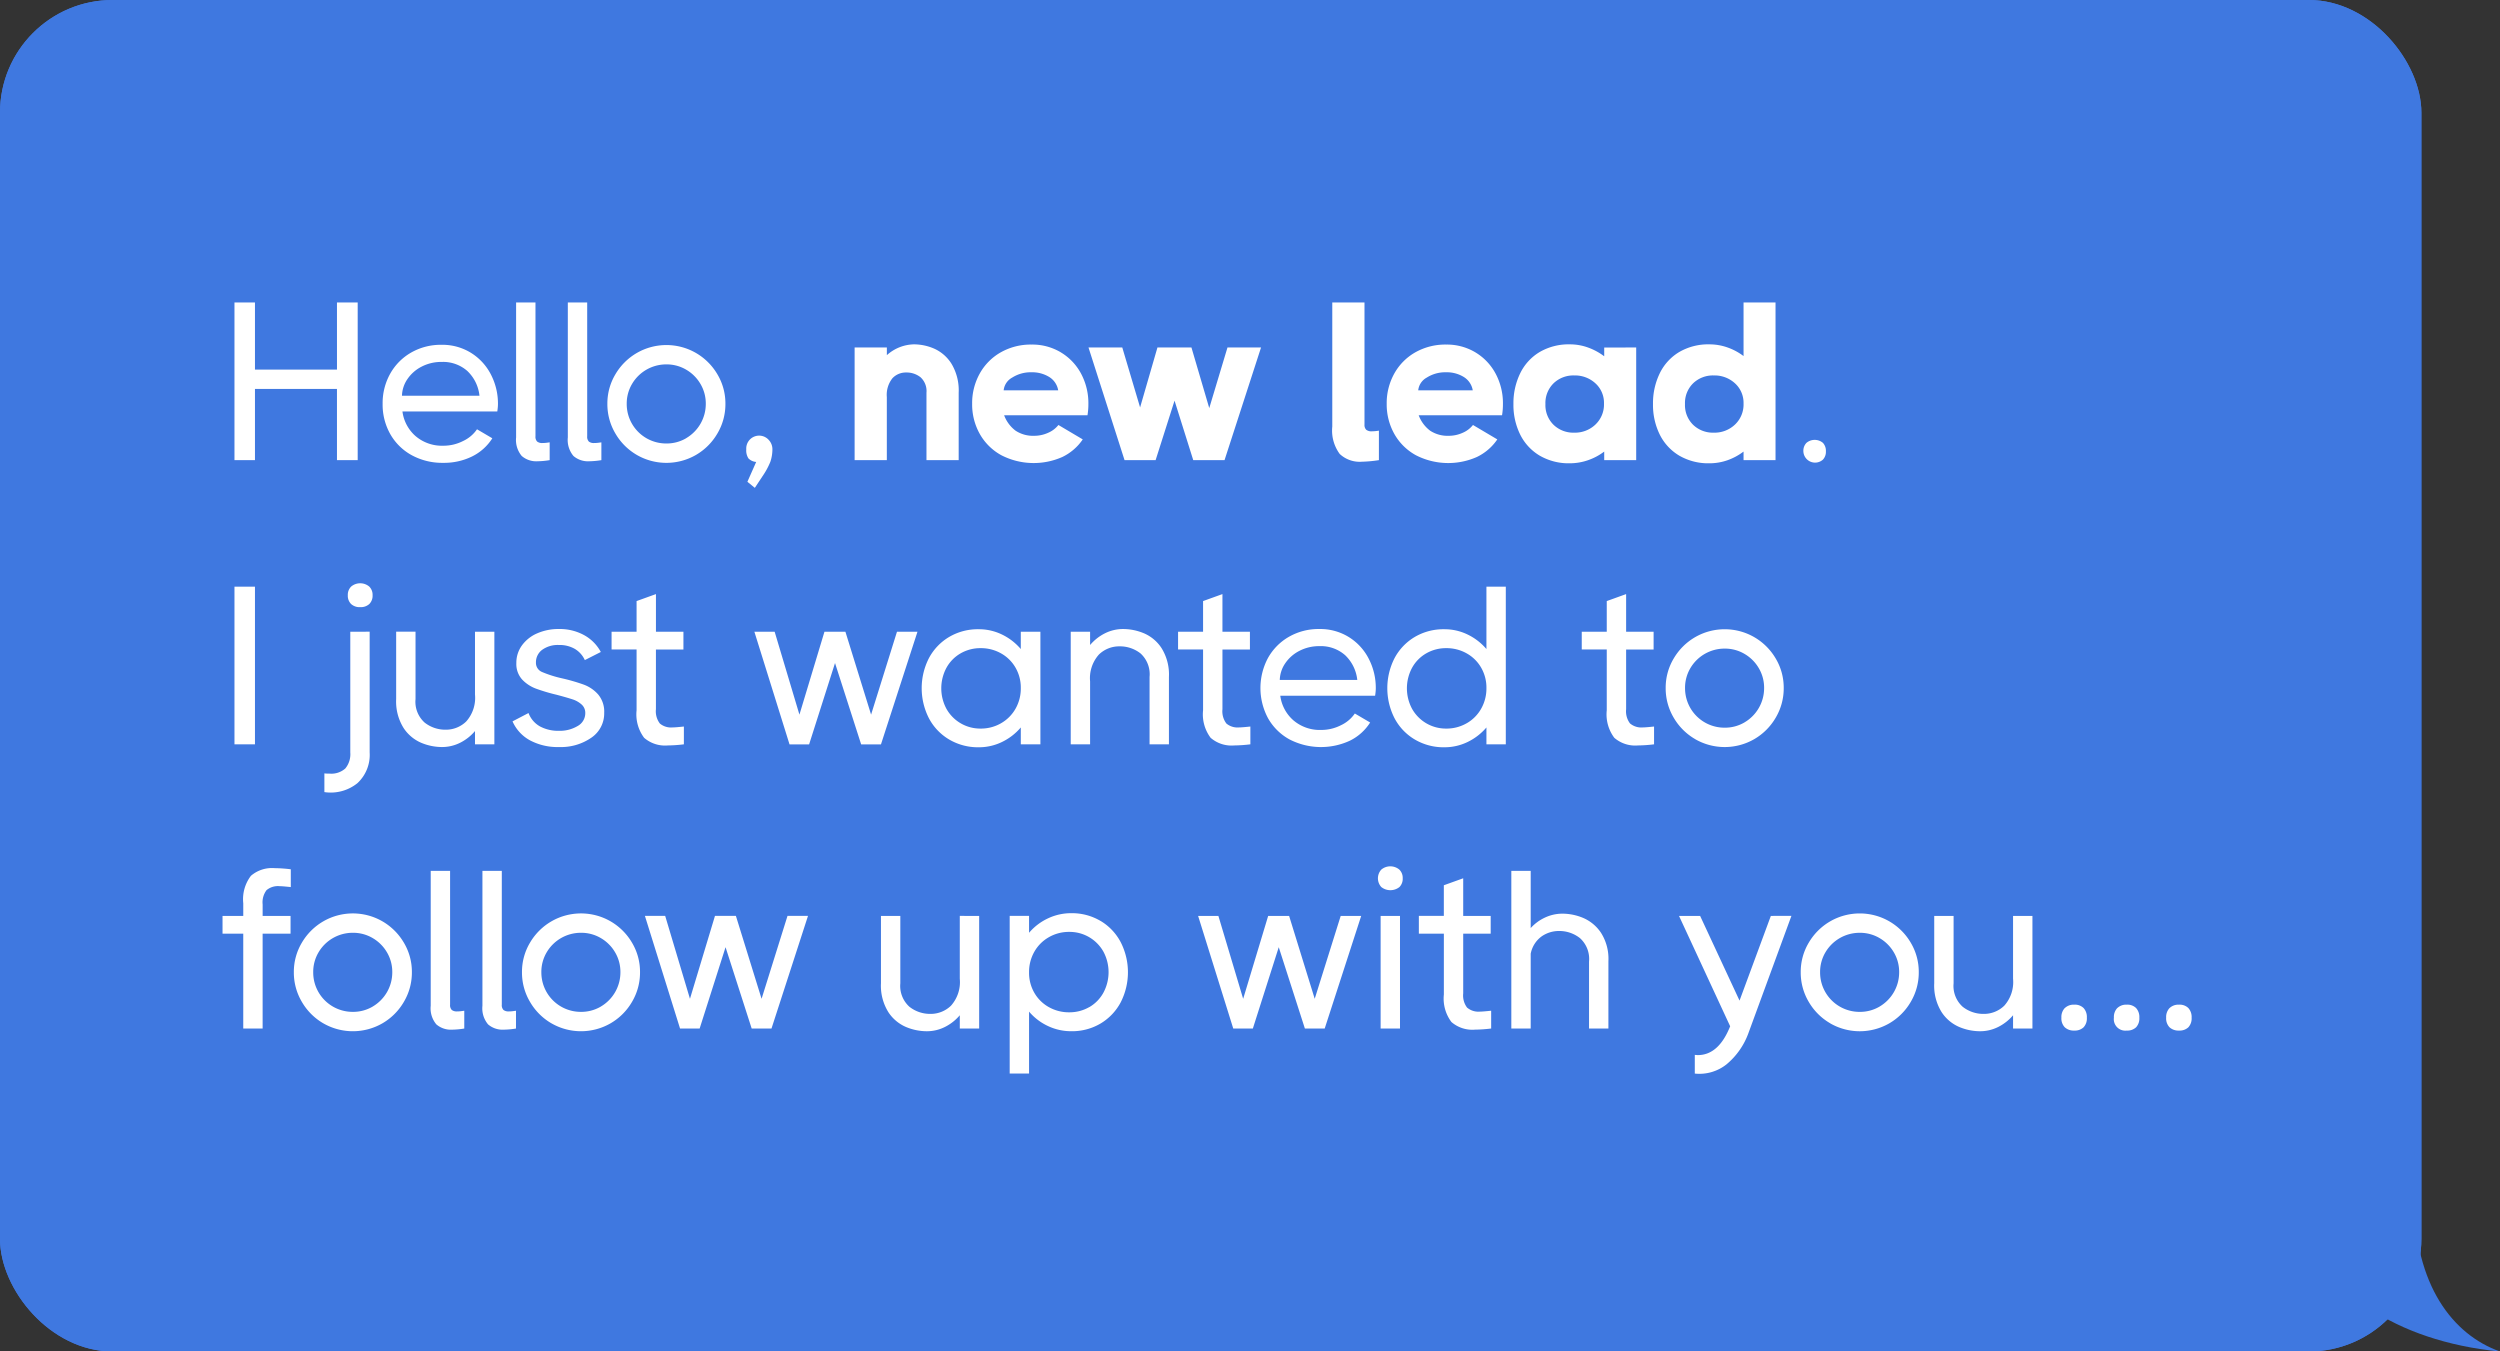
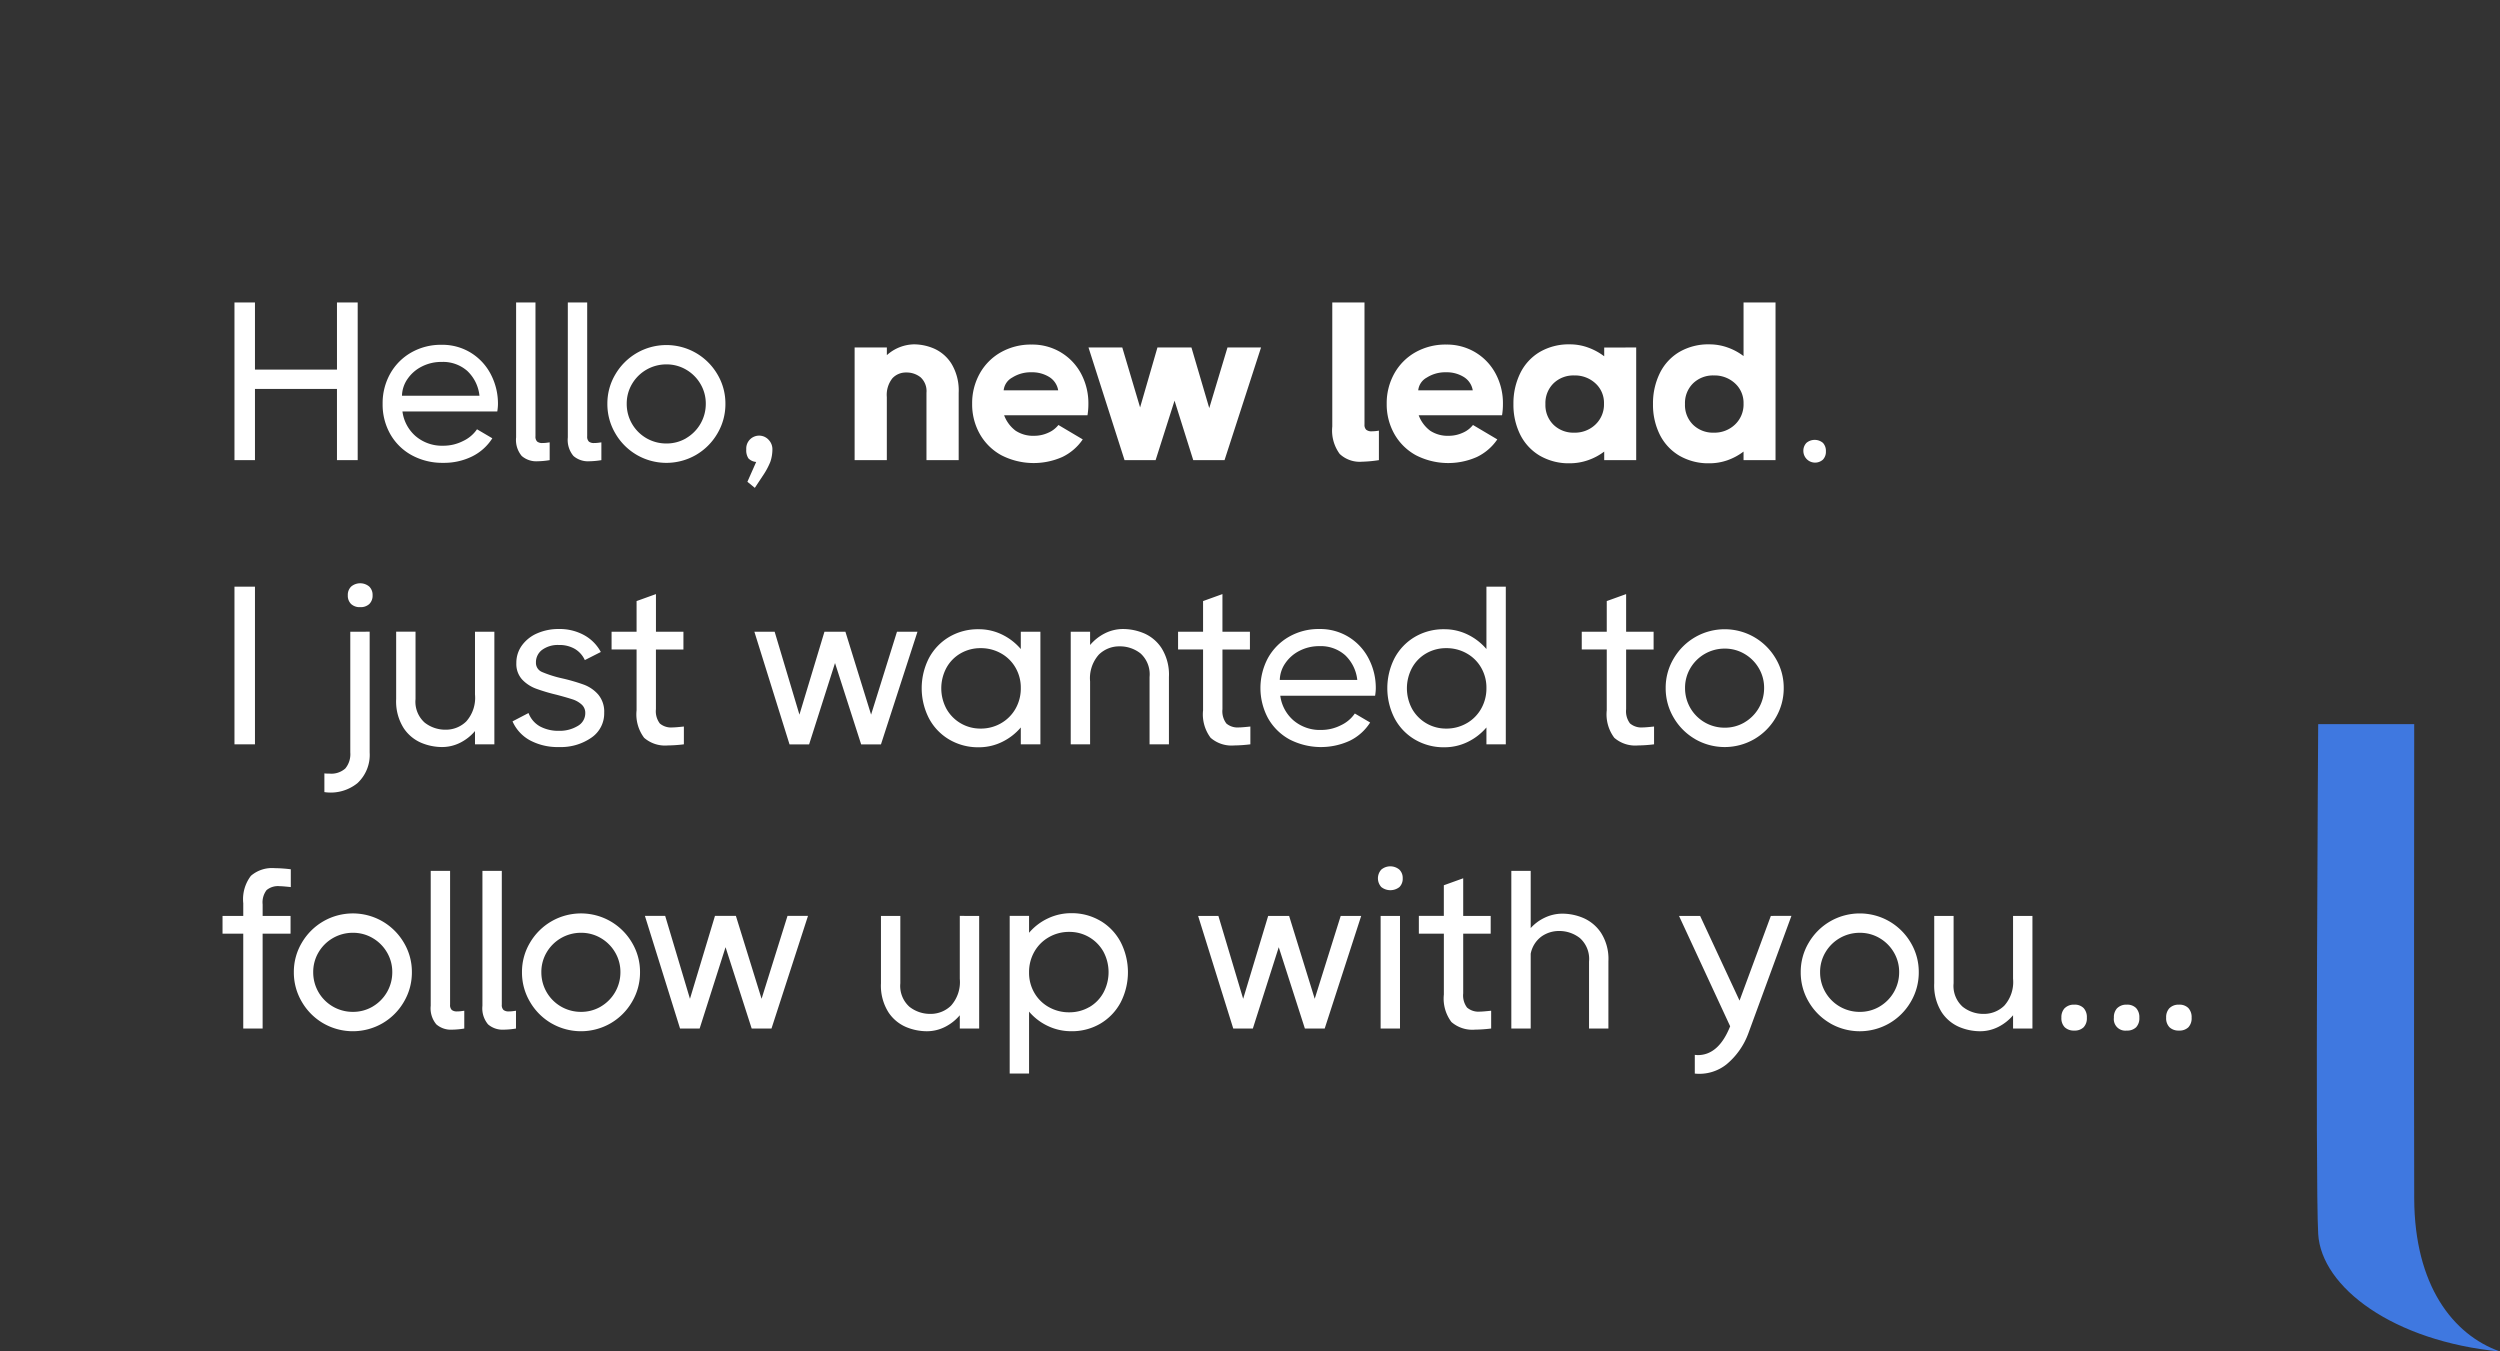
<svg xmlns="http://www.w3.org/2000/svg" width="221.98" height="120" viewBox="0 0 221.98 120">
  <rect x="0" y="0" width="221.98" height="120" fill="#333333" stroke="none" />
  <g id="Group_386" data-name="Group 386" transform="translate(0.127 -0.041)">
    <g id="Rectangle_4762" data-name="Rectangle 4762" transform="translate(-0.127 0.041)" fill="#3f78e0" stroke="#3f78e0" stroke-width="1">
-       <rect width="215" height="120" rx="10" stroke="none" />
-       <rect x="0.5" y="0.5" width="214" height="119" rx="9.5" fill="none" />
-     </g>
+       </g>
    <path id="Path_1324" data-name="Path 1324" d="M-3458.15,852.1s-.034,34.487,0,42.143,3.414,12.068,7.616,13.56c-9.472-.908-15.871-5.706-16.142-10.446s0-45.257,0-45.257Z" transform="translate(3672.386 -787.759)" fill="#3f78e0" />
    <path id="Path_1384" data-name="Path 1384" d="M10.838,11.761H3.556V5.8H1.736v14h1.82V13.481h7.281V19.8h1.84V5.8h-1.84Zm11.893-1.49a4.816,4.816,0,0,0-2.6-.71,5.3,5.3,0,0,0-2.71.69,4.939,4.939,0,0,0-1.86,1.88,5.348,5.348,0,0,0-.67,2.67,5.325,5.325,0,0,0,.68,2.69,4.881,4.881,0,0,0,1.9,1.87,5.655,5.655,0,0,0,2.8.68,5.629,5.629,0,0,0,2.57-.57,4.45,4.45,0,0,0,1.79-1.61l-1.36-.8a3.057,3.057,0,0,1-1.23,1.04,3.826,3.826,0,0,1-1.75.42,3.611,3.611,0,0,1-2.47-.85,3.5,3.5,0,0,1-1.17-2.19h8.421q.02-.12.04-.31a3.363,3.363,0,0,0,.02-.35,5.61,5.61,0,0,0-.63-2.63A4.866,4.866,0,0,0,22.73,10.271Zm.76,3.811H16.609a2.735,2.735,0,0,1,.48-1.47,3.351,3.351,0,0,1,1.26-1.11,3.771,3.771,0,0,1,1.78-.42,3.259,3.259,0,0,1,2.28.8A3.535,3.535,0,0,1,23.49,14.081Zm5.122,4.071a.6.6,0,0,1-.15-.47V5.8h-1.72V17.782a2.209,2.209,0,0,0,.5,1.65,1.965,1.965,0,0,0,1.4.47,7.194,7.194,0,0,0,1.08-.1v-1.58l-.3.04a2.744,2.744,0,0,1-.34.02A.707.707,0,0,1,28.612,18.152Zm4.592,0a.6.6,0,0,1-.15-.47V5.8h-1.72V17.782a2.209,2.209,0,0,0,.5,1.65,1.965,1.965,0,0,0,1.4.47,7.194,7.194,0,0,0,1.08-.1v-1.58l-.3.04a2.744,2.744,0,0,1-.34.02A.707.707,0,0,1,33.2,18.152Zm4.262,1.19a5.254,5.254,0,0,0,5.241,0,5.248,5.248,0,0,0,1.91-1.91,5.106,5.106,0,0,0,.71-2.63,5.053,5.053,0,0,0-.71-2.62,5.272,5.272,0,0,0-1.91-1.9,5.254,5.254,0,0,0-5.241,0,5.272,5.272,0,0,0-1.91,1.9,5.053,5.053,0,0,0-.71,2.62,5.106,5.106,0,0,0,.71,2.63A5.248,5.248,0,0,0,37.466,19.342Zm4.381-1.49a3.412,3.412,0,0,1-1.76.47A3.5,3.5,0,0,1,36.565,14.8a3.412,3.412,0,0,1,.47-1.76,3.522,3.522,0,0,1,3.05-1.74,3.412,3.412,0,0,1,1.76.47,3.515,3.515,0,0,1,1.27,1.27,3.412,3.412,0,0,1,.47,1.76,3.522,3.522,0,0,1-1.74,3.05Zm6.212,2.11-.78,1.76.66.54.78-1.18a6.44,6.44,0,0,0,.6-1.14,3.442,3.442,0,0,0,.18-1.06,1.2,1.2,0,0,0-.32-.87,1.144,1.144,0,0,0-2,.83,1.306,1.306,0,0,0,.19.8A1.065,1.065,0,0,0,48.058,19.962ZM63.863,9.9a4.551,4.551,0,0,0-1.78-.38,3.7,3.7,0,0,0-2.42.96V9.8H56.8v10h2.86V14.2a2.364,2.364,0,0,1,.49-1.66,1.619,1.619,0,0,1,1.23-.52,1.982,1.982,0,0,1,1.27.42,1.658,1.658,0,0,1,.53,1.38V19.8h2.86V13.821a4.591,4.591,0,0,0-.64-2.58A3.5,3.5,0,0,0,63.863,9.9Zm11.263.34a4.92,4.92,0,0,0-2.61-.7,5.4,5.4,0,0,0-2.74.69,4.9,4.9,0,0,0-1.87,1.89,5.4,5.4,0,0,0-.67,2.68,5.341,5.341,0,0,0,.68,2.68,4.894,4.894,0,0,0,1.92,1.89,6.282,6.282,0,0,0,5.411.15,4.6,4.6,0,0,0,1.81-1.56l-2.16-1.28a2.337,2.337,0,0,1-.93.7,2.973,2.973,0,0,1-1.21.26,2.824,2.824,0,0,1-1.66-.45,3.031,3.031,0,0,1-1.02-1.37h7.4a5.977,5.977,0,0,0,.08-1.02,5.564,5.564,0,0,0-.64-2.66A4.861,4.861,0,0,0,75.125,10.241Zm-.25,3.361H70.034a1.459,1.459,0,0,1,.76-1.13,3.04,3.04,0,0,1,1.7-.47,2.869,2.869,0,0,1,1.59.42A1.722,1.722,0,0,1,74.875,13.6Zm13.413,1.58L86.708,9.8h-3.02l-1.54,5.321L80.567,9.8h-3l3.2,10h2.76l1.68-5.281,1.66,5.281h2.78l3.24-10h-2.98Zm13.934,1.92a.606.606,0,0,1-.15-.46V5.8h-2.86V16.822a3.5,3.5,0,0,0,.66,2.43,2.59,2.59,0,0,0,1.96.69,11.519,11.519,0,0,0,1.52-.14v-2.62a3.852,3.852,0,0,1-.62.06A.741.741,0,0,1,102.222,17.1Zm9.712-6.861a4.92,4.92,0,0,0-2.61-.7,5.4,5.4,0,0,0-2.74.69,4.9,4.9,0,0,0-1.87,1.89,5.4,5.4,0,0,0-.67,2.68,5.341,5.341,0,0,0,.68,2.68,4.894,4.894,0,0,0,1.92,1.89,6.282,6.282,0,0,0,5.411.15,4.6,4.6,0,0,0,1.81-1.56l-2.16-1.28a2.337,2.337,0,0,1-.93.7,2.972,2.972,0,0,1-1.21.26,2.824,2.824,0,0,1-1.66-.45,3.031,3.031,0,0,1-1.02-1.37h7.4a5.978,5.978,0,0,0,.08-1.02,5.563,5.563,0,0,0-.64-2.66A4.861,4.861,0,0,0,111.935,10.241Zm-.25,3.361h-4.841a1.459,1.459,0,0,1,.76-1.13,3.04,3.04,0,0,1,1.7-.47,2.869,2.869,0,0,1,1.59.42A1.722,1.722,0,0,1,111.685,13.6Zm11.673-3.8v.78a5.383,5.383,0,0,0-1.44-.78,4.7,4.7,0,0,0-1.6-.28,5.121,5.121,0,0,0-2.69.68,4.478,4.478,0,0,0-1.73,1.89,6.063,6.063,0,0,0-.6,2.73,5.938,5.938,0,0,0,.6,2.71,4.5,4.5,0,0,0,1.73,1.87,5.12,5.12,0,0,0,2.69.68,4.889,4.889,0,0,0,1.59-.27,5.137,5.137,0,0,0,1.45-.77v.76h2.84V9.8Zm-.78,6.841a2.629,2.629,0,0,1-1.88.72,2.531,2.531,0,0,1-1.84-.7,2.451,2.451,0,0,1-.72-1.84,2.451,2.451,0,0,1,.72-1.84,2.531,2.531,0,0,1,1.84-.7,2.671,2.671,0,0,1,1.88.7,2.337,2.337,0,0,1,.76,1.8A2.448,2.448,0,0,1,122.577,16.642ZM135.73,5.8v4.761a5.173,5.173,0,0,0-1.44-.77,4.8,4.8,0,0,0-1.58-.27,5.121,5.121,0,0,0-2.69.68,4.478,4.478,0,0,0-1.73,1.89,6.063,6.063,0,0,0-.6,2.73,5.937,5.937,0,0,0,.6,2.71,4.5,4.5,0,0,0,1.73,1.87,5.121,5.121,0,0,0,2.69.68,4.772,4.772,0,0,0,1.59-.27,5.212,5.212,0,0,0,1.43-.77v.76h2.84V5.8Zm-.76,10.842a2.629,2.629,0,0,1-1.88.72,2.531,2.531,0,0,1-1.84-.7,2.451,2.451,0,0,1-.72-1.84,2.451,2.451,0,0,1,.72-1.84,2.531,2.531,0,0,1,1.84-.7,2.671,2.671,0,0,1,1.88.7,2.337,2.337,0,0,1,.76,1.8A2.447,2.447,0,0,1,134.97,16.642Zm6.342,1.63a1.014,1.014,0,0,0-.27.75,1.041,1.041,0,0,0,1.74.73,1.008,1.008,0,0,0,.26-.73,1.037,1.037,0,0,0-.26-.75,1.136,1.136,0,0,0-1.47,0ZM1.736,45.037h1.82v-14H1.736ZM12.09,32.575a1.118,1.118,0,0,0,.81.28,1.118,1.118,0,0,0,.81-.28,1.034,1.034,0,0,0,.29-.78,1.022,1.022,0,0,0-.3-.77,1.249,1.249,0,0,0-1.6,0,1.022,1.022,0,0,0-.3.77A1.034,1.034,0,0,0,12.09,32.575Zm-.07,2.46V45.757a1.991,1.991,0,0,1-.44,1.42,1.863,1.863,0,0,1-1.4.46,3.978,3.978,0,0,1-.46-.02v1.66a3.776,3.776,0,0,0,2.93-.79,3.427,3.427,0,0,0,1.09-2.73V35.035Zm11.073,0v5.581a3.151,3.151,0,0,1-.78,2.39,2.58,2.58,0,0,1-1.82.73,2.961,2.961,0,0,1-1.87-.63,2.488,2.488,0,0,1-.81-2.09V35.035h-1.72v5.981a4.435,4.435,0,0,0,.66,2.57,3.535,3.535,0,0,0,1.58,1.32,4.805,4.805,0,0,0,1.8.37,3.583,3.583,0,0,0,1.66-.39,4.178,4.178,0,0,0,1.3-1.03v1.18h1.72v-10Zm5.962,3.581a.873.873,0,0,1-.55-.84,1.366,1.366,0,0,1,.55-1.13,2.358,2.358,0,0,1,1.49-.43,2.7,2.7,0,0,1,1.42.35,2.233,2.233,0,0,1,.88.99l1.42-.72a3.71,3.71,0,0,0-1.49-1.5,4.508,4.508,0,0,0-2.23-.54,4.7,4.7,0,0,0-1.92.38,3.268,3.268,0,0,0-1.36,1.07,2.609,2.609,0,0,0-.5,1.57,2.04,2.04,0,0,0,.51,1.46,3.238,3.238,0,0,0,1.22.81,16.314,16.314,0,0,0,1.85.55q.9.24,1.39.4a2.228,2.228,0,0,1,.82.46.983.983,0,0,1,.33.76,1.3,1.3,0,0,1-.69,1.16,3.074,3.074,0,0,1-1.63.42,3.446,3.446,0,0,1-1.7-.39,2.281,2.281,0,0,1-1.02-1.19l-1.42.74a3.548,3.548,0,0,0,1.54,1.68,5.208,5.208,0,0,0,2.6.6,4.732,4.732,0,0,0,2.86-.83,2.6,2.6,0,0,0,1.14-2.21,2.36,2.36,0,0,0-.53-1.62,3.156,3.156,0,0,0-1.28-.88,16.692,16.692,0,0,0-1.93-.56A10.211,10.211,0,0,1,29.054,38.616Zm10.453,4.571a1.787,1.787,0,0,1-.35-1.27v-5.3H41.6v-1.58h-2.44V31.695l-1.72.62v2.72h-2.22v1.58h2.22v5.4a3.458,3.458,0,0,0,.67,2.44,2.826,2.826,0,0,0,2.09.68,12.848,12.848,0,0,0,1.44-.1v-1.58q-.76.08-1,.08A1.55,1.55,0,0,1,39.507,43.187Zm18.755-.79-2.28-7.361h-1.86L51.9,42.4l-2.2-7.361H47.9l3.12,10h1.74l2.3-7.221,2.32,7.221h1.76l3.241-10h-1.82Zm13.293-7.361v1.54a5.093,5.093,0,0,0-1.67-1.29,4.686,4.686,0,0,0-2.07-.47,5.012,5.012,0,0,0-2.63.69,4.808,4.808,0,0,0-1.79,1.88,5.87,5.87,0,0,0,0,5.331,4.769,4.769,0,0,0,1.8,1.89,5.027,5.027,0,0,0,2.62.69,4.686,4.686,0,0,0,2.07-.47,5.093,5.093,0,0,0,1.67-1.29v1.5h1.74v-10Zm-1.76,8.131a3.557,3.557,0,0,1-1.8.47,3.44,3.44,0,0,1-3.04-1.75,3.851,3.851,0,0,1,0-3.651,3.322,3.322,0,0,1,1.26-1.28,3.507,3.507,0,0,1,1.78-.46,3.617,3.617,0,0,1,1.8.46,3.373,3.373,0,0,1,1.29,1.27,3.541,3.541,0,0,1,.47,1.81,3.634,3.634,0,0,1-.47,1.84A3.424,3.424,0,0,1,69.794,43.167Zm12.673-8a4.805,4.805,0,0,0-1.8-.37,3.583,3.583,0,0,0-1.66.39,4.178,4.178,0,0,0-1.3,1.03v-1.18h-1.72v10h1.72V39.456a3.151,3.151,0,0,1,.78-2.39,2.58,2.58,0,0,1,1.82-.73,2.95,2.95,0,0,1,1.88.63,2.5,2.5,0,0,1,.8,2.09v5.981h1.72V39.056a4.435,4.435,0,0,0-.66-2.57A3.535,3.535,0,0,0,82.467,35.165Zm7.342,8.021a1.787,1.787,0,0,1-.35-1.27v-5.3H91.9v-1.58h-2.44V31.695l-1.72.62v2.72h-2.22v1.58h2.22v5.4a3.458,3.458,0,0,0,.67,2.44,2.826,2.826,0,0,0,2.09.68,12.848,12.848,0,0,0,1.44-.1v-1.58q-.76.08-1,.08A1.55,1.55,0,0,1,89.809,43.187Zm10.863-7.681a4.816,4.816,0,0,0-2.6-.71,5.3,5.3,0,0,0-2.71.69,4.939,4.939,0,0,0-1.86,1.88,5.659,5.659,0,0,0,.01,5.361,4.881,4.881,0,0,0,1.9,1.87,6.093,6.093,0,0,0,5.371.11,4.449,4.449,0,0,0,1.79-1.61l-1.36-.8a3.057,3.057,0,0,1-1.23,1.04,3.826,3.826,0,0,1-1.75.42,3.611,3.611,0,0,1-2.47-.85,3.5,3.5,0,0,1-1.17-2.19h8.421q.02-.12.04-.31a3.364,3.364,0,0,0,.02-.35,5.61,5.61,0,0,0-.63-2.63A4.866,4.866,0,0,0,100.672,35.505Zm.76,3.811H94.551a2.735,2.735,0,0,1,.48-1.47,3.351,3.351,0,0,1,1.26-1.11,3.771,3.771,0,0,1,1.78-.42,3.259,3.259,0,0,1,2.28.8A3.535,3.535,0,0,1,101.432,39.316ZM112.9,31.035v5.541a5.093,5.093,0,0,0-1.67-1.29,4.686,4.686,0,0,0-2.07-.47,5.012,5.012,0,0,0-2.63.69,4.808,4.808,0,0,0-1.79,1.88,5.869,5.869,0,0,0,0,5.331,4.769,4.769,0,0,0,1.8,1.89,5.027,5.027,0,0,0,2.62.69,4.686,4.686,0,0,0,2.07-.47,5.093,5.093,0,0,0,1.67-1.29v1.5h1.72v-14Zm-1.76,12.132a3.557,3.557,0,0,1-1.8.47,3.44,3.44,0,0,1-3.04-1.75,3.851,3.851,0,0,1,0-3.651,3.322,3.322,0,0,1,1.26-1.28,3.507,3.507,0,0,1,1.78-.46,3.617,3.617,0,0,1,1.8.46,3.373,3.373,0,0,1,1.29,1.27,3.541,3.541,0,0,1,.47,1.81,3.634,3.634,0,0,1-.47,1.84A3.424,3.424,0,0,1,111.145,43.167Zm14.514.02a1.787,1.787,0,0,1-.35-1.27v-5.3h2.44v-1.58h-2.44V31.695l-1.72.62v2.72h-2.22v1.58h2.22v5.4a3.458,3.458,0,0,0,.67,2.44,2.826,2.826,0,0,0,2.09.68,12.848,12.848,0,0,0,1.44-.1v-1.58q-.76.08-1,.08A1.55,1.55,0,0,1,125.659,43.187Zm5.782,1.39a5.254,5.254,0,0,0,5.241,0,5.248,5.248,0,0,0,1.91-1.91,5.106,5.106,0,0,0,.71-2.63,5.054,5.054,0,0,0-.71-2.62,5.272,5.272,0,0,0-1.91-1.9,5.254,5.254,0,0,0-5.241,0,5.272,5.272,0,0,0-1.91,1.9,5.054,5.054,0,0,0-.71,2.62,5.106,5.106,0,0,0,.71,2.63A5.249,5.249,0,0,0,131.441,44.577Zm4.381-1.49a3.412,3.412,0,0,1-1.76.47,3.5,3.5,0,0,1-3.521-3.521,3.412,3.412,0,0,1,.47-1.76,3.522,3.522,0,0,1,3.05-1.74,3.412,3.412,0,0,1,1.76.47,3.515,3.515,0,0,1,1.27,1.27,3.412,3.412,0,0,1,.47,1.76,3.522,3.522,0,0,1-1.74,3.05ZM6.737,57.71v-1.58a12.848,12.848,0,0,0-1.44-.1,2.862,2.862,0,0,0-2.1.68,3.423,3.423,0,0,0-.68,2.44v1.12H.676v1.58h1.84v8.421h1.72V61.85h2.48V60.27H4.237V59.25a1.787,1.787,0,0,1,.35-1.27,1.583,1.583,0,0,1,1.15-.35Q5.977,57.63,6.737,57.71Zm2.891,12.1a5.254,5.254,0,0,0,5.241,0,5.248,5.248,0,0,0,1.91-1.91,5.106,5.106,0,0,0,.71-2.63,5.053,5.053,0,0,0-.71-2.62,5.272,5.272,0,0,0-1.91-1.9,5.254,5.254,0,0,0-5.241,0,5.272,5.272,0,0,0-1.91,1.9,5.053,5.053,0,0,0-.71,2.62,5.106,5.106,0,0,0,.71,2.63A5.248,5.248,0,0,0,9.628,69.811Zm4.381-1.49a3.412,3.412,0,0,1-1.76.47,3.5,3.5,0,0,1-3.521-3.521,3.412,3.412,0,0,1,.47-1.76,3.522,3.522,0,0,1,3.05-1.74,3.412,3.412,0,0,1,1.76.47,3.515,3.515,0,0,1,1.27,1.27,3.412,3.412,0,0,1,.47,1.76,3.522,3.522,0,0,1-1.74,3.05Zm7.022.3a.6.6,0,0,1-.15-.47V56.269h-1.72V68.251a2.209,2.209,0,0,0,.5,1.65,1.965,1.965,0,0,0,1.4.47,7.192,7.192,0,0,0,1.08-.1v-1.58l-.3.04a2.743,2.743,0,0,1-.34.02A.707.707,0,0,1,21.031,68.621Zm4.592,0a.6.6,0,0,1-.15-.47V56.269h-1.72V68.251a2.209,2.209,0,0,0,.5,1.65,1.965,1.965,0,0,0,1.4.47,7.192,7.192,0,0,0,1.08-.1v-1.58l-.3.04a2.743,2.743,0,0,1-.34.02A.707.707,0,0,1,25.623,68.621Zm4.262,1.19a5.254,5.254,0,0,0,5.241,0,5.248,5.248,0,0,0,1.91-1.91,5.106,5.106,0,0,0,.71-2.63,5.053,5.053,0,0,0-.71-2.62,5.272,5.272,0,0,0-1.91-1.9,5.254,5.254,0,0,0-5.241,0,5.272,5.272,0,0,0-1.91,1.9,5.053,5.053,0,0,0-.71,2.62,5.106,5.106,0,0,0,.71,2.63A5.248,5.248,0,0,0,29.884,69.811Zm4.381-1.49a3.412,3.412,0,0,1-1.76.47,3.5,3.5,0,0,1-3.521-3.521,3.412,3.412,0,0,1,.47-1.76,3.522,3.522,0,0,1,3.05-1.74,3.412,3.412,0,0,1,1.76.47,3.515,3.515,0,0,1,1.27,1.27,3.412,3.412,0,0,1,.47,1.76,3.522,3.522,0,0,1-1.74,3.05Zm14.273-.69-2.28-7.361H44.4l-2.22,7.361-2.2-7.361h-1.8l3.12,10h1.74l2.3-7.221,2.32,7.221h1.76l3.241-10h-1.82Zm17.6-7.361v5.581a3.151,3.151,0,0,1-.78,2.39,2.58,2.58,0,0,1-1.82.73,2.961,2.961,0,0,1-1.87-.63,2.488,2.488,0,0,1-.81-2.09V60.27h-1.72v5.981a4.435,4.435,0,0,0,.66,2.57,3.535,3.535,0,0,0,1.58,1.32,4.805,4.805,0,0,0,1.8.37,3.583,3.583,0,0,0,1.66-.39,4.178,4.178,0,0,0,1.3-1.03v1.18h1.72v-10Zm12.5.45a4.974,4.974,0,0,0-2.61-.69,4.792,4.792,0,0,0-2.06.46,4.949,4.949,0,0,0-1.68,1.28v-1.5h-1.72v14h1.72v-5.5a4.949,4.949,0,0,0,1.68,1.28,4.792,4.792,0,0,0,2.06.46,4.96,4.96,0,0,0,2.62-.69,4.83,4.83,0,0,0,1.78-1.88,5.87,5.87,0,0,0,0-5.331A4.79,4.79,0,0,0,78.646,60.72Zm-1.01,7.651a3.507,3.507,0,0,1-1.78.46,3.617,3.617,0,0,1-1.8-.46,3.373,3.373,0,0,1-1.29-1.27,3.541,3.541,0,0,1-.47-1.81,3.634,3.634,0,0,1,.47-1.84,3.424,3.424,0,0,1,1.29-1.29,3.557,3.557,0,0,1,1.8-.47,3.44,3.44,0,0,1,3.04,1.75,3.851,3.851,0,0,1,0,3.651A3.322,3.322,0,0,1,77.636,68.371Zm20.025-.74L95.38,60.27H93.52L91.3,67.631,89.1,60.27H87.3l3.12,10h1.74l2.3-7.221,2.32,7.221h1.76l3.241-10h-1.82Zm5.912-9.922a1.3,1.3,0,0,0,1.61,0,1.034,1.034,0,0,0,.29-.78,1.022,1.022,0,0,0-.3-.77,1.249,1.249,0,0,0-1.6,0,1.151,1.151,0,0,0,0,1.55Zm-.06,12.562h1.72v-10h-1.72Zm7.682-1.85a1.787,1.787,0,0,1-.35-1.27v-5.3h2.44V60.27h-2.44V56.929l-1.72.62v2.72H106.9v1.58h2.22v5.4a3.458,3.458,0,0,0,.67,2.44,2.826,2.826,0,0,0,2.09.68,12.844,12.844,0,0,0,1.44-.1v-1.58q-.76.08-1,.08A1.55,1.55,0,0,1,111.195,68.421Zm12.543,1.85V64.291a4.3,4.3,0,0,0-.67-2.54,3.613,3.613,0,0,0-1.59-1.31,4.805,4.805,0,0,0-1.8-.37,3.65,3.65,0,0,0-1.58.35,3.924,3.924,0,0,0-1.26.93V56.269h-1.72v14h1.72V63.63a2.477,2.477,0,0,1,.97-1.54,2.68,2.68,0,0,1,1.53-.48,2.961,2.961,0,0,1,1.87.63,2.488,2.488,0,0,1,.81,2.09v5.941Zm14.424-10-2.78,7.521-3.5-7.521H130l4.541,9.8q-1.02,2.56-2.88,2.56l-.26-.02v1.66a3.866,3.866,0,0,0,2.83-.83,6.484,6.484,0,0,0,1.95-2.81l3.8-10.362Zm5.272,9.541a5.254,5.254,0,0,0,5.241,0,5.249,5.249,0,0,0,1.91-1.91,5.106,5.106,0,0,0,.71-2.63,5.053,5.053,0,0,0-.71-2.62,5.272,5.272,0,0,0-1.91-1.9,5.254,5.254,0,0,0-5.241,0,5.272,5.272,0,0,0-1.91,1.9,5.053,5.053,0,0,0-.71,2.62,5.106,5.106,0,0,0,.71,2.63A5.248,5.248,0,0,0,143.434,69.811Zm4.381-1.49a3.412,3.412,0,0,1-1.76.47,3.5,3.5,0,0,1-3.521-3.521,3.412,3.412,0,0,1,.47-1.76,3.522,3.522,0,0,1,3.05-1.74,3.412,3.412,0,0,1,1.76.47,3.515,3.515,0,0,1,1.27,1.27,3.412,3.412,0,0,1,.47,1.76,3.522,3.522,0,0,1-1.74,3.05Zm11.853-8.051v5.581a3.151,3.151,0,0,1-.78,2.39,2.58,2.58,0,0,1-1.82.73,2.961,2.961,0,0,1-1.87-.63,2.488,2.488,0,0,1-.81-2.09V60.27h-1.72v5.981a4.435,4.435,0,0,0,.66,2.57,3.536,3.536,0,0,0,1.58,1.32,4.805,4.805,0,0,0,1.8.37,3.583,3.583,0,0,0,1.66-.39,4.178,4.178,0,0,0,1.3-1.03v1.18h1.72v-10Zm4.592,8.181a1.164,1.164,0,0,0-.3.86,1.129,1.129,0,0,0,.3.85,1.159,1.159,0,0,0,.84.29,1.123,1.123,0,0,0,.83-.29,1.152,1.152,0,0,0,.29-.85,1.188,1.188,0,0,0-.29-.86,1.1,1.1,0,0,0-.83-.3A1.136,1.136,0,0,0,164.259,68.451Zm4.661,0a1.164,1.164,0,0,0-.3.86,1.019,1.019,0,0,0,1.14,1.14,1.123,1.123,0,0,0,.83-.29,1.152,1.152,0,0,0,.29-.85,1.188,1.188,0,0,0-.29-.86,1.1,1.1,0,0,0-.83-.3A1.136,1.136,0,0,0,168.919,68.451Zm4.641,0a1.164,1.164,0,0,0-.3.86,1.129,1.129,0,0,0,.3.85,1.159,1.159,0,0,0,.84.29,1.123,1.123,0,0,0,.83-.29,1.152,1.152,0,0,0,.29-.85,1.188,1.188,0,0,0-.29-.86,1.1,1.1,0,0,0-.83-.3A1.136,1.136,0,0,0,173.56,68.451Z" transform="translate(18.956 21.096)" fill="#fff" />
  </g>
</svg>